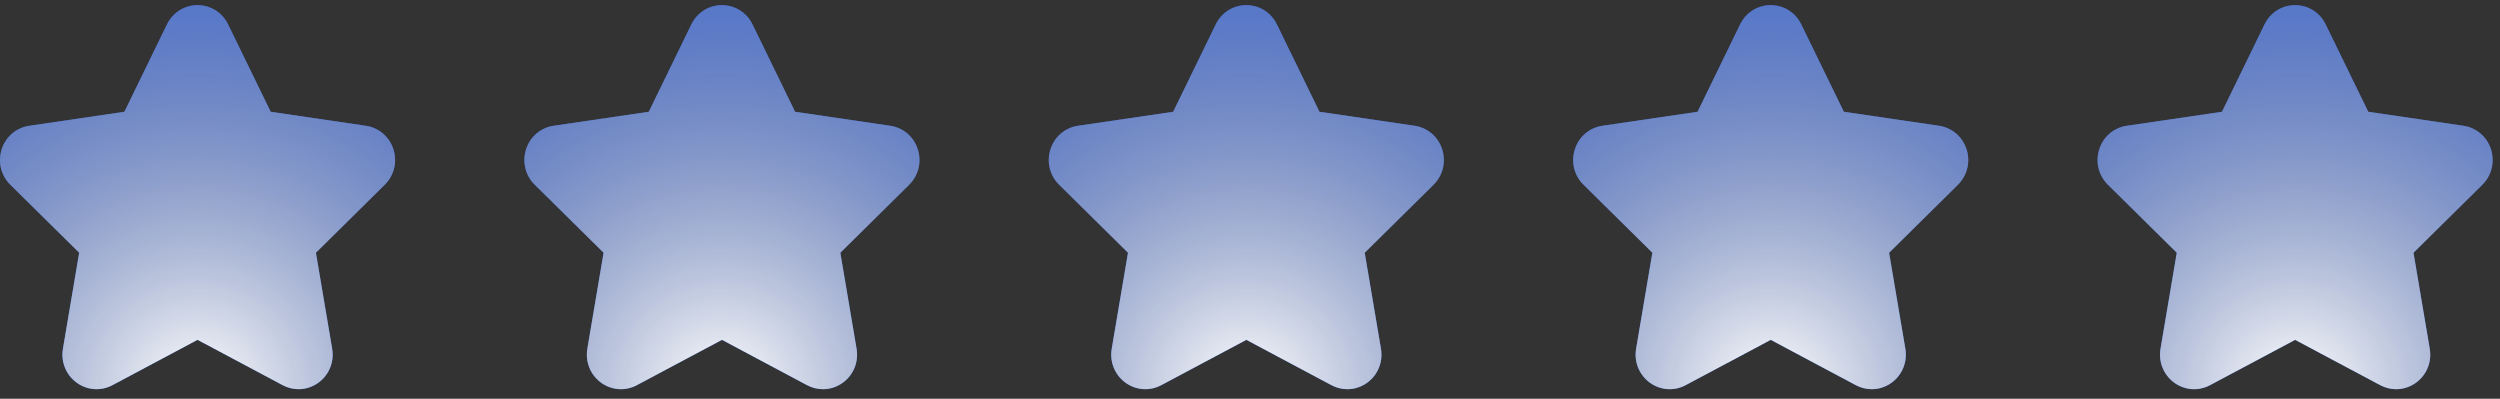
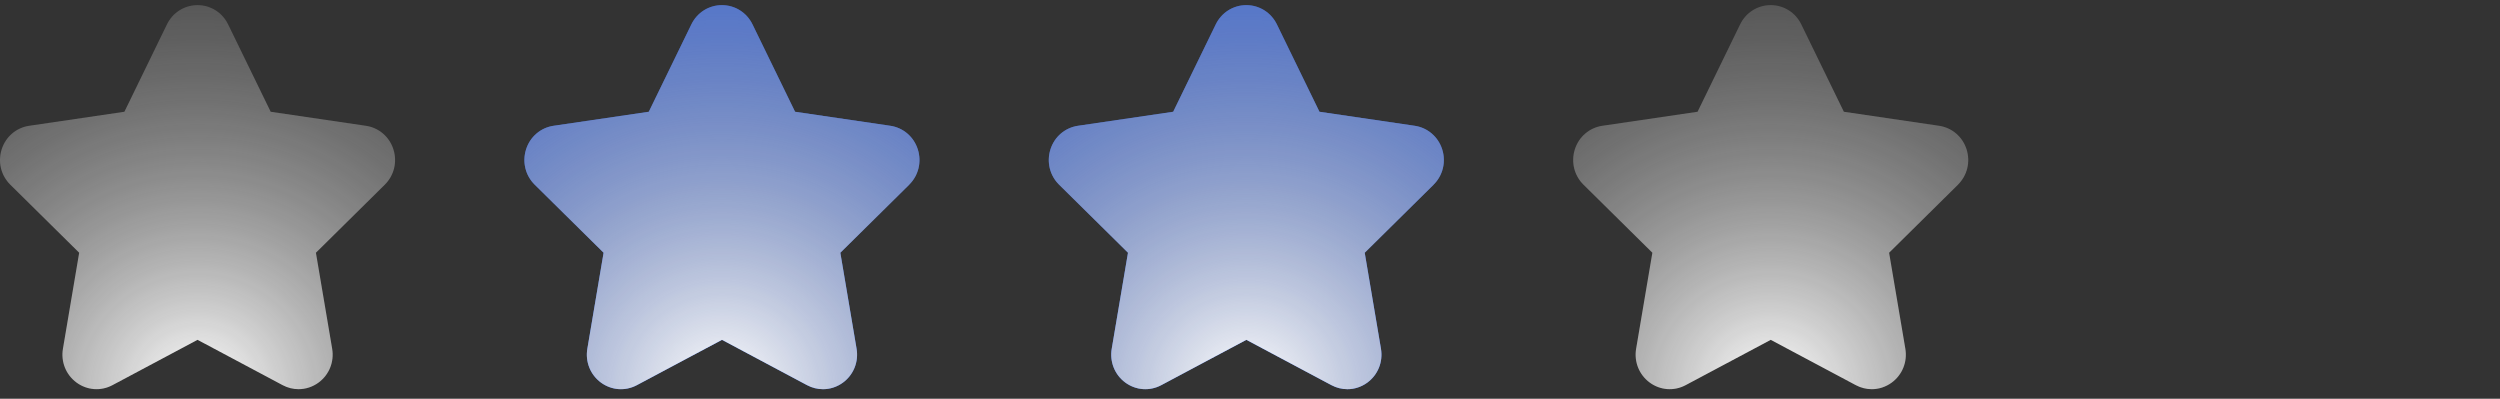
<svg xmlns="http://www.w3.org/2000/svg" width="232" height="37" viewBox="0 0 232 37" fill="none">
  <rect x="0" y="0" width="232" height="37" fill="#333333" stroke="none" />
-   <path d="M35.707 17.141L29.317 23.453L30.826 32.366C31.03 33.577 30.547 34.779 29.566 35.501C29.011 35.909 28.362 36.116 27.708 36.116C27.205 36.116 26.7 35.993 26.232 35.744L18.332 31.536L10.433 35.744C9.36 36.316 8.082 36.223 7.099 35.5C6.118 34.777 5.635 33.576 5.84 32.364L7.348 23.452L0.958 17.141C0.089 16.284 -0.217 15.024 0.157 13.854C0.532 12.684 1.511 11.849 2.712 11.672L11.544 10.372L15.493 2.263C16.031 1.161 17.119 0.476 18.331 0.476C19.543 0.476 20.633 1.161 21.169 2.263L25.119 10.372L33.952 11.672C35.152 11.849 36.131 12.684 36.507 13.854C36.881 15.024 36.575 16.282 35.706 17.141H35.707Z" fill="#316BFF" />
  <path d="M35.707 17.141L29.317 23.453L30.826 32.366C31.03 33.577 30.547 34.779 29.566 35.501C29.011 35.909 28.362 36.116 27.708 36.116C27.205 36.116 26.7 35.993 26.232 35.744L18.332 31.536L10.433 35.744C9.36 36.316 8.082 36.223 7.099 35.5C6.118 34.777 5.635 33.576 5.84 32.364L7.348 23.452L0.958 17.141C0.089 16.284 -0.217 15.024 0.157 13.854C0.532 12.684 1.511 11.849 2.712 11.672L11.544 10.372L15.493 2.263C16.031 1.161 17.119 0.476 18.331 0.476C19.543 0.476 20.633 1.161 21.169 2.263L25.119 10.372L33.952 11.672C35.152 11.849 36.131 12.684 36.507 13.854C36.881 15.024 36.575 16.282 35.706 17.141H35.707Z" fill="url(#paint0_radial_2001_309)" style="mix-blend-mode:overlay" />
  <path d="M35.707 17.141L29.317 23.453L30.826 32.366C31.03 33.577 30.547 34.779 29.566 35.501C29.011 35.909 28.362 36.116 27.708 36.116C27.205 36.116 26.7 35.993 26.232 35.744L18.332 31.536L10.433 35.744C9.36 36.316 8.082 36.223 7.099 35.5C6.118 34.777 5.635 33.576 5.84 32.364L7.348 23.452L0.958 17.141C0.089 16.284 -0.217 15.024 0.157 13.854C0.532 12.684 1.511 11.849 2.712 11.672L11.544 10.372L15.493 2.263C16.031 1.161 17.119 0.476 18.331 0.476C19.543 0.476 20.633 1.161 21.169 2.263L25.119 10.372L33.952 11.672C35.152 11.849 36.131 12.684 36.507 13.854C36.881 15.024 36.575 16.282 35.706 17.141H35.707Z" fill="white" fill-opacity="0.1" />
  <path d="M84.373 17.142L77.983 23.454L79.491 32.366C79.695 33.578 79.213 34.779 78.231 35.502C77.676 35.91 77.028 36.117 76.374 36.117C75.87 36.117 75.366 35.994 74.898 35.745L66.998 31.537L59.098 35.745C58.025 36.316 56.748 36.223 55.765 35.501C54.783 34.778 54.301 33.576 54.505 32.365L56.013 23.452L49.622 17.14C48.753 16.283 48.447 15.023 48.821 13.853C49.196 12.683 50.175 11.848 51.376 11.671L60.208 10.371L64.157 2.262C64.695 1.16 65.783 0.475 66.995 0.475C68.207 0.475 69.297 1.16 69.833 2.262L73.783 10.371L82.616 11.671C83.816 11.848 84.795 12.683 85.171 13.853C85.545 15.023 85.239 16.281 84.37 17.14L84.373 17.142Z" fill="#316BFF" />
  <path d="M84.373 17.142L77.983 23.454L79.491 32.366C79.695 33.578 79.213 34.779 78.231 35.502C77.676 35.91 77.028 36.117 76.374 36.117C75.87 36.117 75.366 35.994 74.898 35.745L66.998 31.537L59.098 35.745C58.025 36.316 56.748 36.223 55.765 35.501C54.783 34.778 54.301 33.576 54.505 32.365L56.013 23.452L49.622 17.14C48.753 16.283 48.447 15.023 48.821 13.853C49.196 12.683 50.175 11.848 51.376 11.671L60.208 10.371L64.157 2.262C64.695 1.16 65.783 0.475 66.995 0.475C68.207 0.475 69.297 1.16 69.833 2.262L73.783 10.371L82.616 11.671C83.816 11.848 84.795 12.683 85.171 13.853C85.545 15.023 85.239 16.281 84.37 17.14L84.373 17.142Z" fill="url(#paint1_radial_2001_309)" style="mix-blend-mode:overlay" />
  <path d="M84.373 17.142L77.983 23.454L79.491 32.366C79.695 33.578 79.213 34.779 78.231 35.502C77.676 35.91 77.028 36.117 76.374 36.117C75.87 36.117 75.366 35.994 74.898 35.745L66.998 31.537L59.098 35.745C58.025 36.316 56.748 36.223 55.765 35.501C54.783 34.778 54.301 33.576 54.505 32.365L56.013 23.452L49.622 17.14C48.753 16.283 48.447 15.023 48.821 13.853C49.196 12.683 50.175 11.848 51.376 11.671L60.208 10.371L64.157 2.262C64.695 1.16 65.783 0.475 66.995 0.475C68.207 0.475 69.297 1.16 69.833 2.262L73.783 10.371L82.616 11.671C83.816 11.848 84.795 12.683 85.171 13.853C85.545 15.023 85.239 16.281 84.37 17.14L84.373 17.142Z" fill="white" fill-opacity="0.1" />
  <path d="M133.036 17.142L126.646 23.454L128.154 32.366C128.358 33.578 127.876 34.779 126.894 35.502C126.339 35.91 125.691 36.117 125.037 36.117C124.534 36.117 124.029 35.994 123.561 35.745L115.661 31.537L107.761 35.745C106.688 36.316 105.411 36.223 104.428 35.501C103.446 34.778 102.964 33.576 103.168 32.365L104.677 23.452L98.285 17.14C97.416 16.283 97.11 15.023 97.484 13.853C97.859 12.683 98.839 11.848 100.039 11.671L108.871 10.371L112.821 2.262C113.358 1.16 114.446 0.475 115.658 0.475C116.87 0.475 117.96 1.16 118.496 2.262L122.446 10.371L131.279 11.671C132.479 11.848 133.458 12.683 133.834 13.853C134.208 15.023 133.902 16.281 133.033 17.14L133.036 17.142Z" fill="#316BFF" />
  <path d="M133.036 17.142L126.646 23.454L128.154 32.366C128.358 33.578 127.876 34.779 126.894 35.502C126.339 35.91 125.691 36.117 125.037 36.117C124.534 36.117 124.029 35.994 123.561 35.745L115.661 31.537L107.761 35.745C106.688 36.316 105.411 36.223 104.428 35.501C103.446 34.778 102.964 33.576 103.168 32.365L104.677 23.452L98.285 17.14C97.416 16.283 97.11 15.023 97.484 13.853C97.859 12.683 98.839 11.848 100.039 11.671L108.871 10.371L112.821 2.262C113.358 1.16 114.446 0.475 115.658 0.475C116.87 0.475 117.96 1.16 118.496 2.262L122.446 10.371L131.279 11.671C132.479 11.848 133.458 12.683 133.834 13.853C134.208 15.023 133.902 16.281 133.033 17.14L133.036 17.142Z" fill="url(#paint2_radial_2001_309)" style="mix-blend-mode:overlay" />
  <path d="M133.036 17.142L126.646 23.454L128.154 32.366C128.358 33.578 127.876 34.779 126.894 35.502C126.339 35.91 125.691 36.117 125.037 36.117C124.534 36.117 124.029 35.994 123.561 35.745L115.661 31.537L107.761 35.745C106.688 36.316 105.411 36.223 104.428 35.501C103.446 34.778 102.964 33.576 103.168 32.365L104.677 23.452L98.285 17.14C97.416 16.283 97.11 15.023 97.484 13.853C97.859 12.683 98.839 11.848 100.039 11.671L108.871 10.371L112.821 2.262C113.358 1.16 114.446 0.475 115.658 0.475C116.87 0.475 117.96 1.16 118.496 2.262L122.446 10.371L131.279 11.671C132.479 11.848 133.458 12.683 133.834 13.853C134.208 15.023 133.902 16.281 133.033 17.14L133.036 17.142Z" fill="white" fill-opacity="0.1" />
-   <path d="M181.699 17.142L175.309 23.454L176.817 32.366C177.021 33.578 176.539 34.779 175.558 35.502C175.002 35.91 174.354 36.117 173.7 36.117C173.197 36.117 172.692 35.994 172.224 35.745L164.324 31.537L156.424 35.745C155.351 36.316 154.074 36.223 153.091 35.501C152.11 34.778 151.627 33.576 151.831 32.365L153.34 23.452L146.948 17.14C146.079 16.283 145.773 15.023 146.147 13.853C146.522 12.683 147.502 11.848 148.702 11.671L157.535 10.371L161.484 2.262C162.021 1.16 163.109 0.475 164.321 0.475C165.534 0.475 166.623 1.16 167.159 2.262L171.11 10.371L179.942 11.671C181.142 11.848 182.121 12.683 182.497 13.853C182.871 15.023 182.565 16.281 181.696 17.14L181.699 17.142Z" fill="#316BFF" />
  <path d="M181.699 17.142L175.309 23.454L176.817 32.366C177.021 33.578 176.539 34.779 175.558 35.502C175.002 35.91 174.354 36.117 173.7 36.117C173.197 36.117 172.692 35.994 172.224 35.745L164.324 31.537L156.424 35.745C155.351 36.316 154.074 36.223 153.091 35.501C152.11 34.778 151.627 33.576 151.831 32.365L153.34 23.452L146.948 17.14C146.079 16.283 145.773 15.023 146.147 13.853C146.522 12.683 147.502 11.848 148.702 11.671L157.535 10.371L161.484 2.262C162.021 1.16 163.109 0.475 164.321 0.475C165.534 0.475 166.623 1.16 167.159 2.262L171.11 10.371L179.942 11.671C181.142 11.848 182.121 12.683 182.497 13.853C182.871 15.023 182.565 16.281 181.696 17.14L181.699 17.142Z" fill="url(#paint3_radial_2001_309)" style="mix-blend-mode:overlay" />
  <path d="M181.699 17.142L175.309 23.454L176.817 32.366C177.021 33.578 176.539 34.779 175.558 35.502C175.002 35.91 174.354 36.117 173.7 36.117C173.197 36.117 172.692 35.994 172.224 35.745L164.324 31.537L156.424 35.745C155.351 36.316 154.074 36.223 153.091 35.501C152.11 34.778 151.627 33.576 151.831 32.365L153.34 23.452L146.948 17.14C146.079 16.283 145.773 15.023 146.147 13.853C146.522 12.683 147.502 11.848 148.702 11.671L157.535 10.371L161.484 2.262C162.021 1.16 163.109 0.475 164.321 0.475C165.534 0.475 166.623 1.16 167.159 2.262L171.11 10.371L179.942 11.671C181.142 11.848 182.121 12.683 182.497 13.853C182.871 15.023 182.565 16.281 181.696 17.14L181.699 17.142Z" fill="white" fill-opacity="0.1" />
-   <path d="M230.363 17.142L223.973 23.454L225.481 32.366C225.686 33.578 225.203 34.779 224.222 35.502C223.667 35.91 223.018 36.117 222.364 36.117C221.861 36.117 221.356 35.994 220.888 35.745L212.988 31.537L205.088 35.745C204.015 36.316 202.738 36.223 201.755 35.501C200.774 34.778 200.291 33.576 200.495 32.365L202.004 23.452L195.612 17.14C194.743 16.283 194.437 15.023 194.811 13.853C195.186 12.683 196.166 11.848 197.366 11.671L206.199 10.371L210.148 2.262C210.685 1.16 211.773 0.475 212.985 0.475C214.198 0.475 215.287 1.16 215.823 2.262L219.774 10.371L228.606 11.671C229.806 11.848 230.785 12.683 231.161 13.853C231.535 15.023 231.229 16.281 230.36 17.14L230.363 17.142Z" fill="#316BFF" />
-   <path d="M230.363 17.142L223.973 23.454L225.481 32.366C225.686 33.578 225.203 34.779 224.222 35.502C223.667 35.91 223.018 36.117 222.364 36.117C221.861 36.117 221.356 35.994 220.888 35.745L212.988 31.537L205.088 35.745C204.015 36.316 202.738 36.223 201.755 35.501C200.774 34.778 200.291 33.576 200.495 32.365L202.004 23.452L195.612 17.14C194.743 16.283 194.437 15.023 194.811 13.853C195.186 12.683 196.166 11.848 197.366 11.671L206.199 10.371L210.148 2.262C210.685 1.16 211.773 0.475 212.985 0.475C214.198 0.475 215.287 1.16 215.823 2.262L219.774 10.371L228.606 11.671C229.806 11.848 230.785 12.683 231.161 13.853C231.535 15.023 231.229 16.281 230.36 17.14L230.363 17.142Z" fill="url(#paint4_radial_2001_309)" style="mix-blend-mode:overlay" />
-   <path d="M230.363 17.142L223.973 23.454L225.481 32.366C225.686 33.578 225.203 34.779 224.222 35.502C223.667 35.91 223.018 36.117 222.364 36.117C221.861 36.117 221.356 35.994 220.888 35.745L212.988 31.537L205.088 35.745C204.015 36.316 202.738 36.223 201.755 35.501C200.774 34.778 200.291 33.576 200.495 32.365L202.004 23.452L195.612 17.14C194.743 16.283 194.437 15.023 194.811 13.853C195.186 12.683 196.166 11.848 197.366 11.671L206.199 10.371L210.148 2.262C210.685 1.16 211.773 0.475 212.985 0.475C214.198 0.475 215.287 1.16 215.823 2.262L219.774 10.371L228.606 11.671C229.806 11.848 230.785 12.683 231.161 13.853C231.535 15.023 231.229 16.281 230.36 17.14L230.363 17.142Z" fill="white" fill-opacity="0.1" />
  <defs>
    <radialGradient id="paint0_radial_2001_309" cx="0" cy="0" r="1" gradientUnits="userSpaceOnUse" gradientTransform="translate(18.332 36.116) rotate(90) scale(58.213 59.884)">
      <stop stop-color="white" />
      <stop offset="1" stop-opacity="0" />
      <stop offset="1" stop-color="white" stop-opacity="0" />
    </radialGradient>
    <radialGradient id="paint1_radial_2001_309" cx="0" cy="0" r="1" gradientUnits="userSpaceOnUse" gradientTransform="translate(66.996 36.117) rotate(90) scale(58.215 59.884)">
      <stop stop-color="white" />
      <stop offset="1" stop-opacity="0" />
      <stop offset="1" stop-color="white" stop-opacity="0" />
    </radialGradient>
    <radialGradient id="paint2_radial_2001_309" cx="0" cy="0" r="1" gradientUnits="userSpaceOnUse" gradientTransform="translate(115.659 36.117) rotate(90) scale(58.215 59.884)">
      <stop stop-color="white" />
      <stop offset="1" stop-opacity="0" />
      <stop offset="1" stop-color="white" stop-opacity="0" />
    </radialGradient>
    <radialGradient id="paint3_radial_2001_309" cx="0" cy="0" r="1" gradientUnits="userSpaceOnUse" gradientTransform="translate(164.322 36.117) rotate(90) scale(58.215 59.884)">
      <stop stop-color="white" />
      <stop offset="1" stop-opacity="0" />
      <stop offset="1" stop-color="white" stop-opacity="0" />
    </radialGradient>
    <radialGradient id="paint4_radial_2001_309" cx="0" cy="0" r="1" gradientUnits="userSpaceOnUse" gradientTransform="translate(212.986 36.117) rotate(90) scale(58.215 59.884)">
      <stop stop-color="white" />
      <stop offset="1" stop-opacity="0" />
      <stop offset="1" stop-color="white" stop-opacity="0" />
    </radialGradient>
  </defs>
</svg>